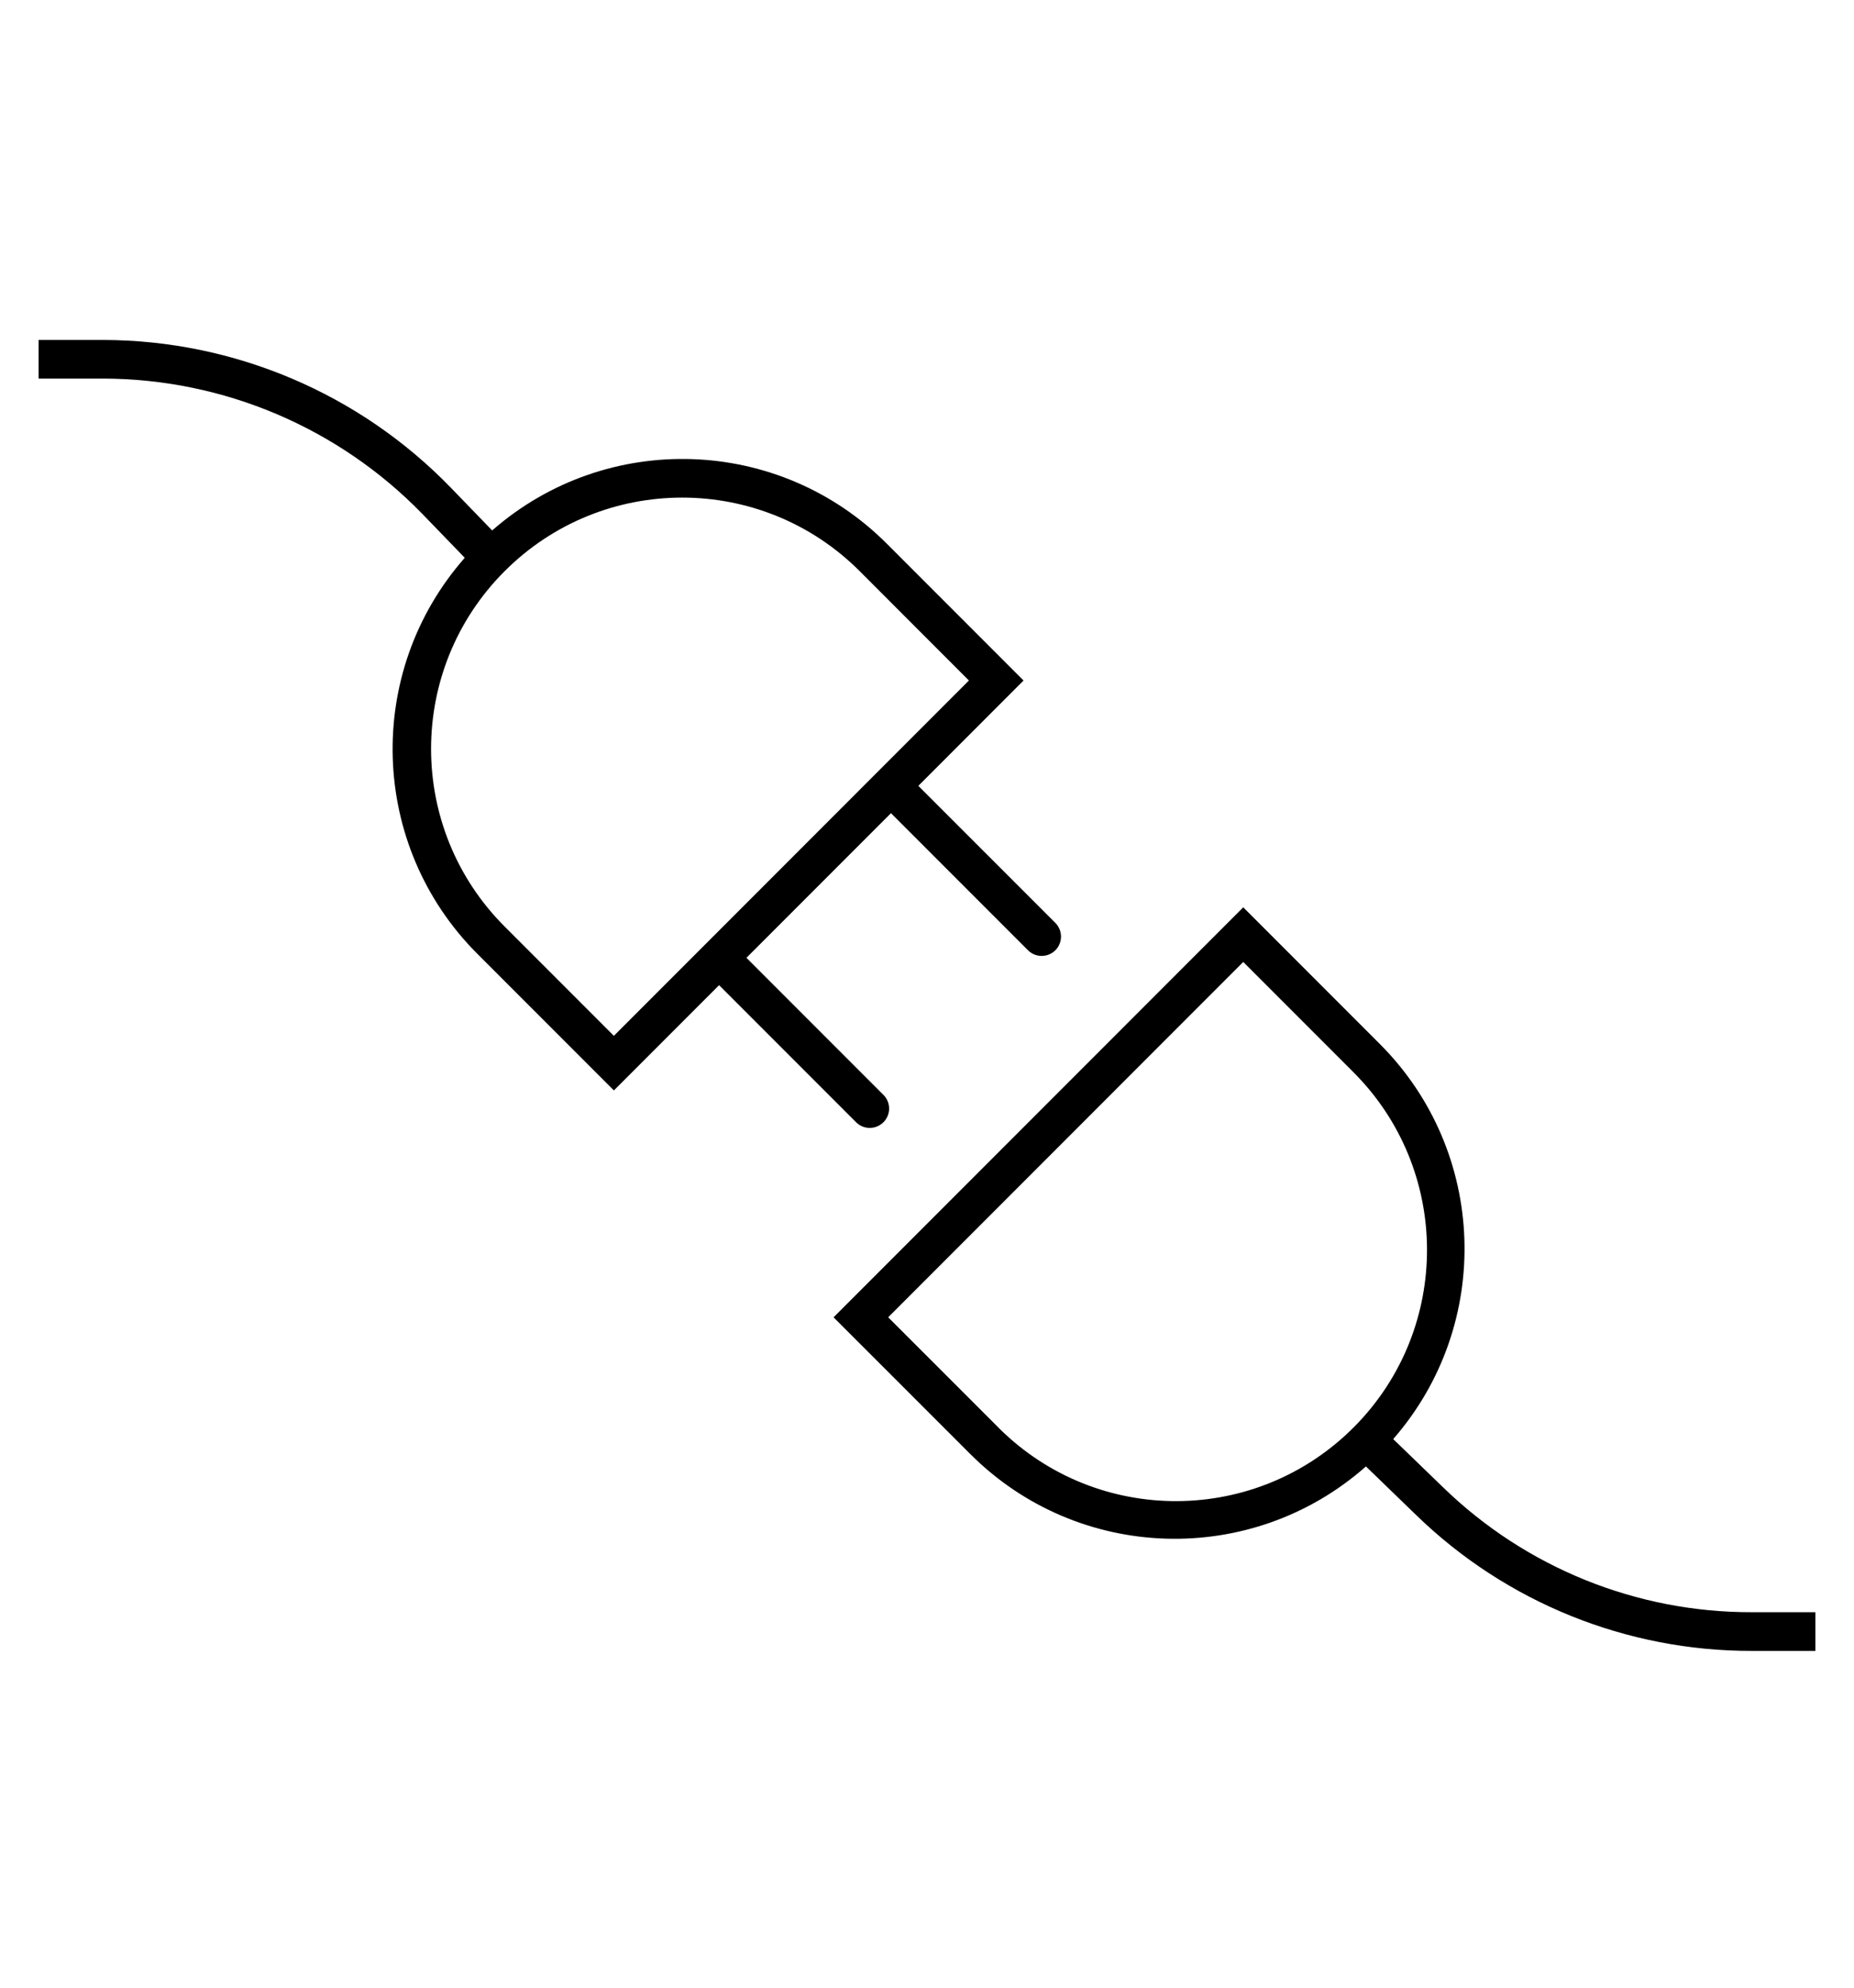
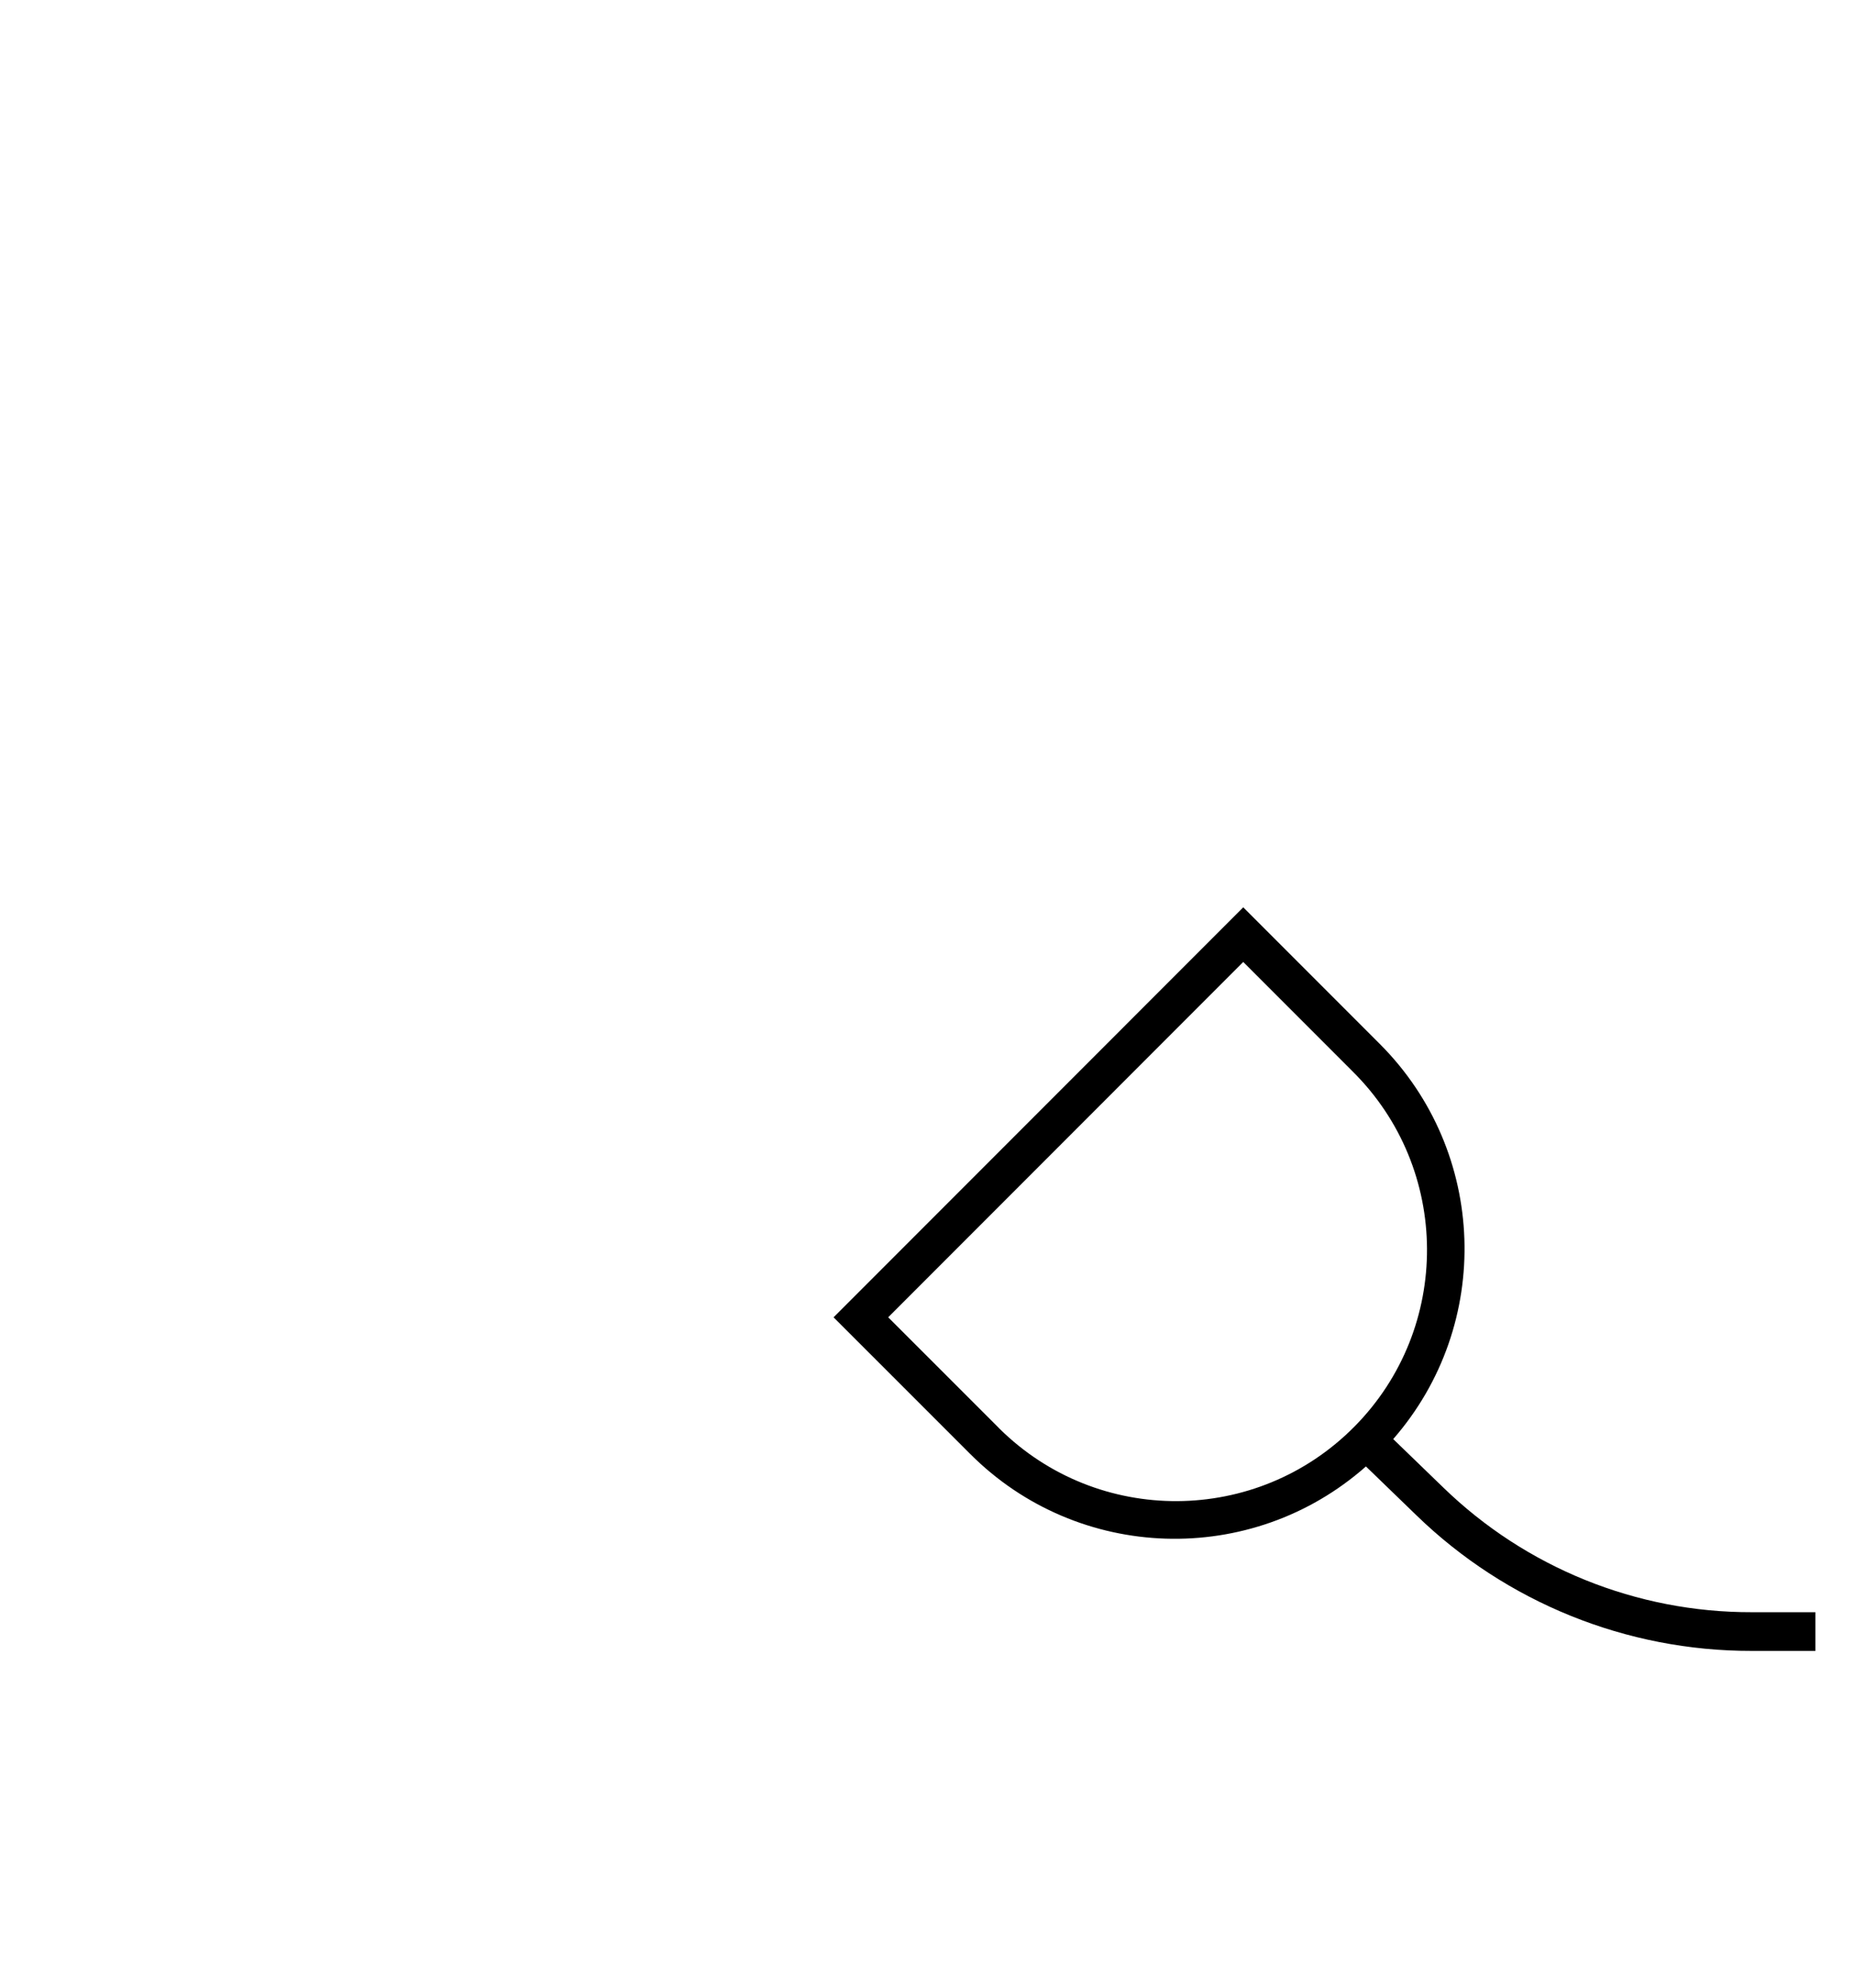
<svg xmlns="http://www.w3.org/2000/svg" width="28" height="30" xml:space="preserve" overflow="hidden">
  <g transform="translate(-96 -330)">
    <g>
      <g>
        <g>
          <g>
-             <path d="M108.933 346.942C109.049 347.054 109.234 347.05 109.346 346.934 109.455 346.821 109.455 346.642 109.346 346.529L107.273 344.456 109.456 342.273 111.529 344.346C111.645 344.458 111.83 344.454 111.942 344.339 112.051 344.226 112.051 344.046 111.942 343.933L109.869 341.861 111.458 340.271 109.396 338.209C107.772 336.581 105.163 336.493 103.433 338.006L102.801 337.353C101.425 335.937 99.535 335.135 97.559 335.131L96.583 335.131 96.583 335.714 97.559 335.714C99.377 335.718 101.115 336.456 102.381 337.759L103.019 338.419C101.496 340.149 101.579 342.765 103.209 344.396L105.271 346.458 106.86 344.869ZM103.621 343.984C102.14 342.503 102.14 340.102 103.621 338.621 105.102 337.14 107.503 337.14 108.984 338.621L110.633 340.271 105.271 345.634Z" fill="#000000" fill-rule="nonzero" fill-opacity="1" />
            <path d="M122.456 354.333C120.715 354.337 119.042 353.66 117.793 352.447L117.041 351.72C118.552 349.988 118.463 347.382 116.839 345.757L114.776 343.694 108.589 349.882 110.652 351.944C112.281 353.576 114.9 353.659 116.629 352.133L117.388 352.867C118.745 354.185 120.564 354.92 122.456 354.917L123.417 354.917 123.417 354.333ZM111.064 351.531 109.414 349.882 114.776 344.519 116.426 346.169C117.915 347.642 117.928 350.043 116.456 351.531 114.983 353.02 112.582 353.033 111.093 351.561 111.084 351.551 111.074 351.541 111.064 351.531Z" fill="#000000" fill-rule="nonzero" fill-opacity="1" />
          </g>
        </g>
      </g>
    </g>
  </g>
</svg>